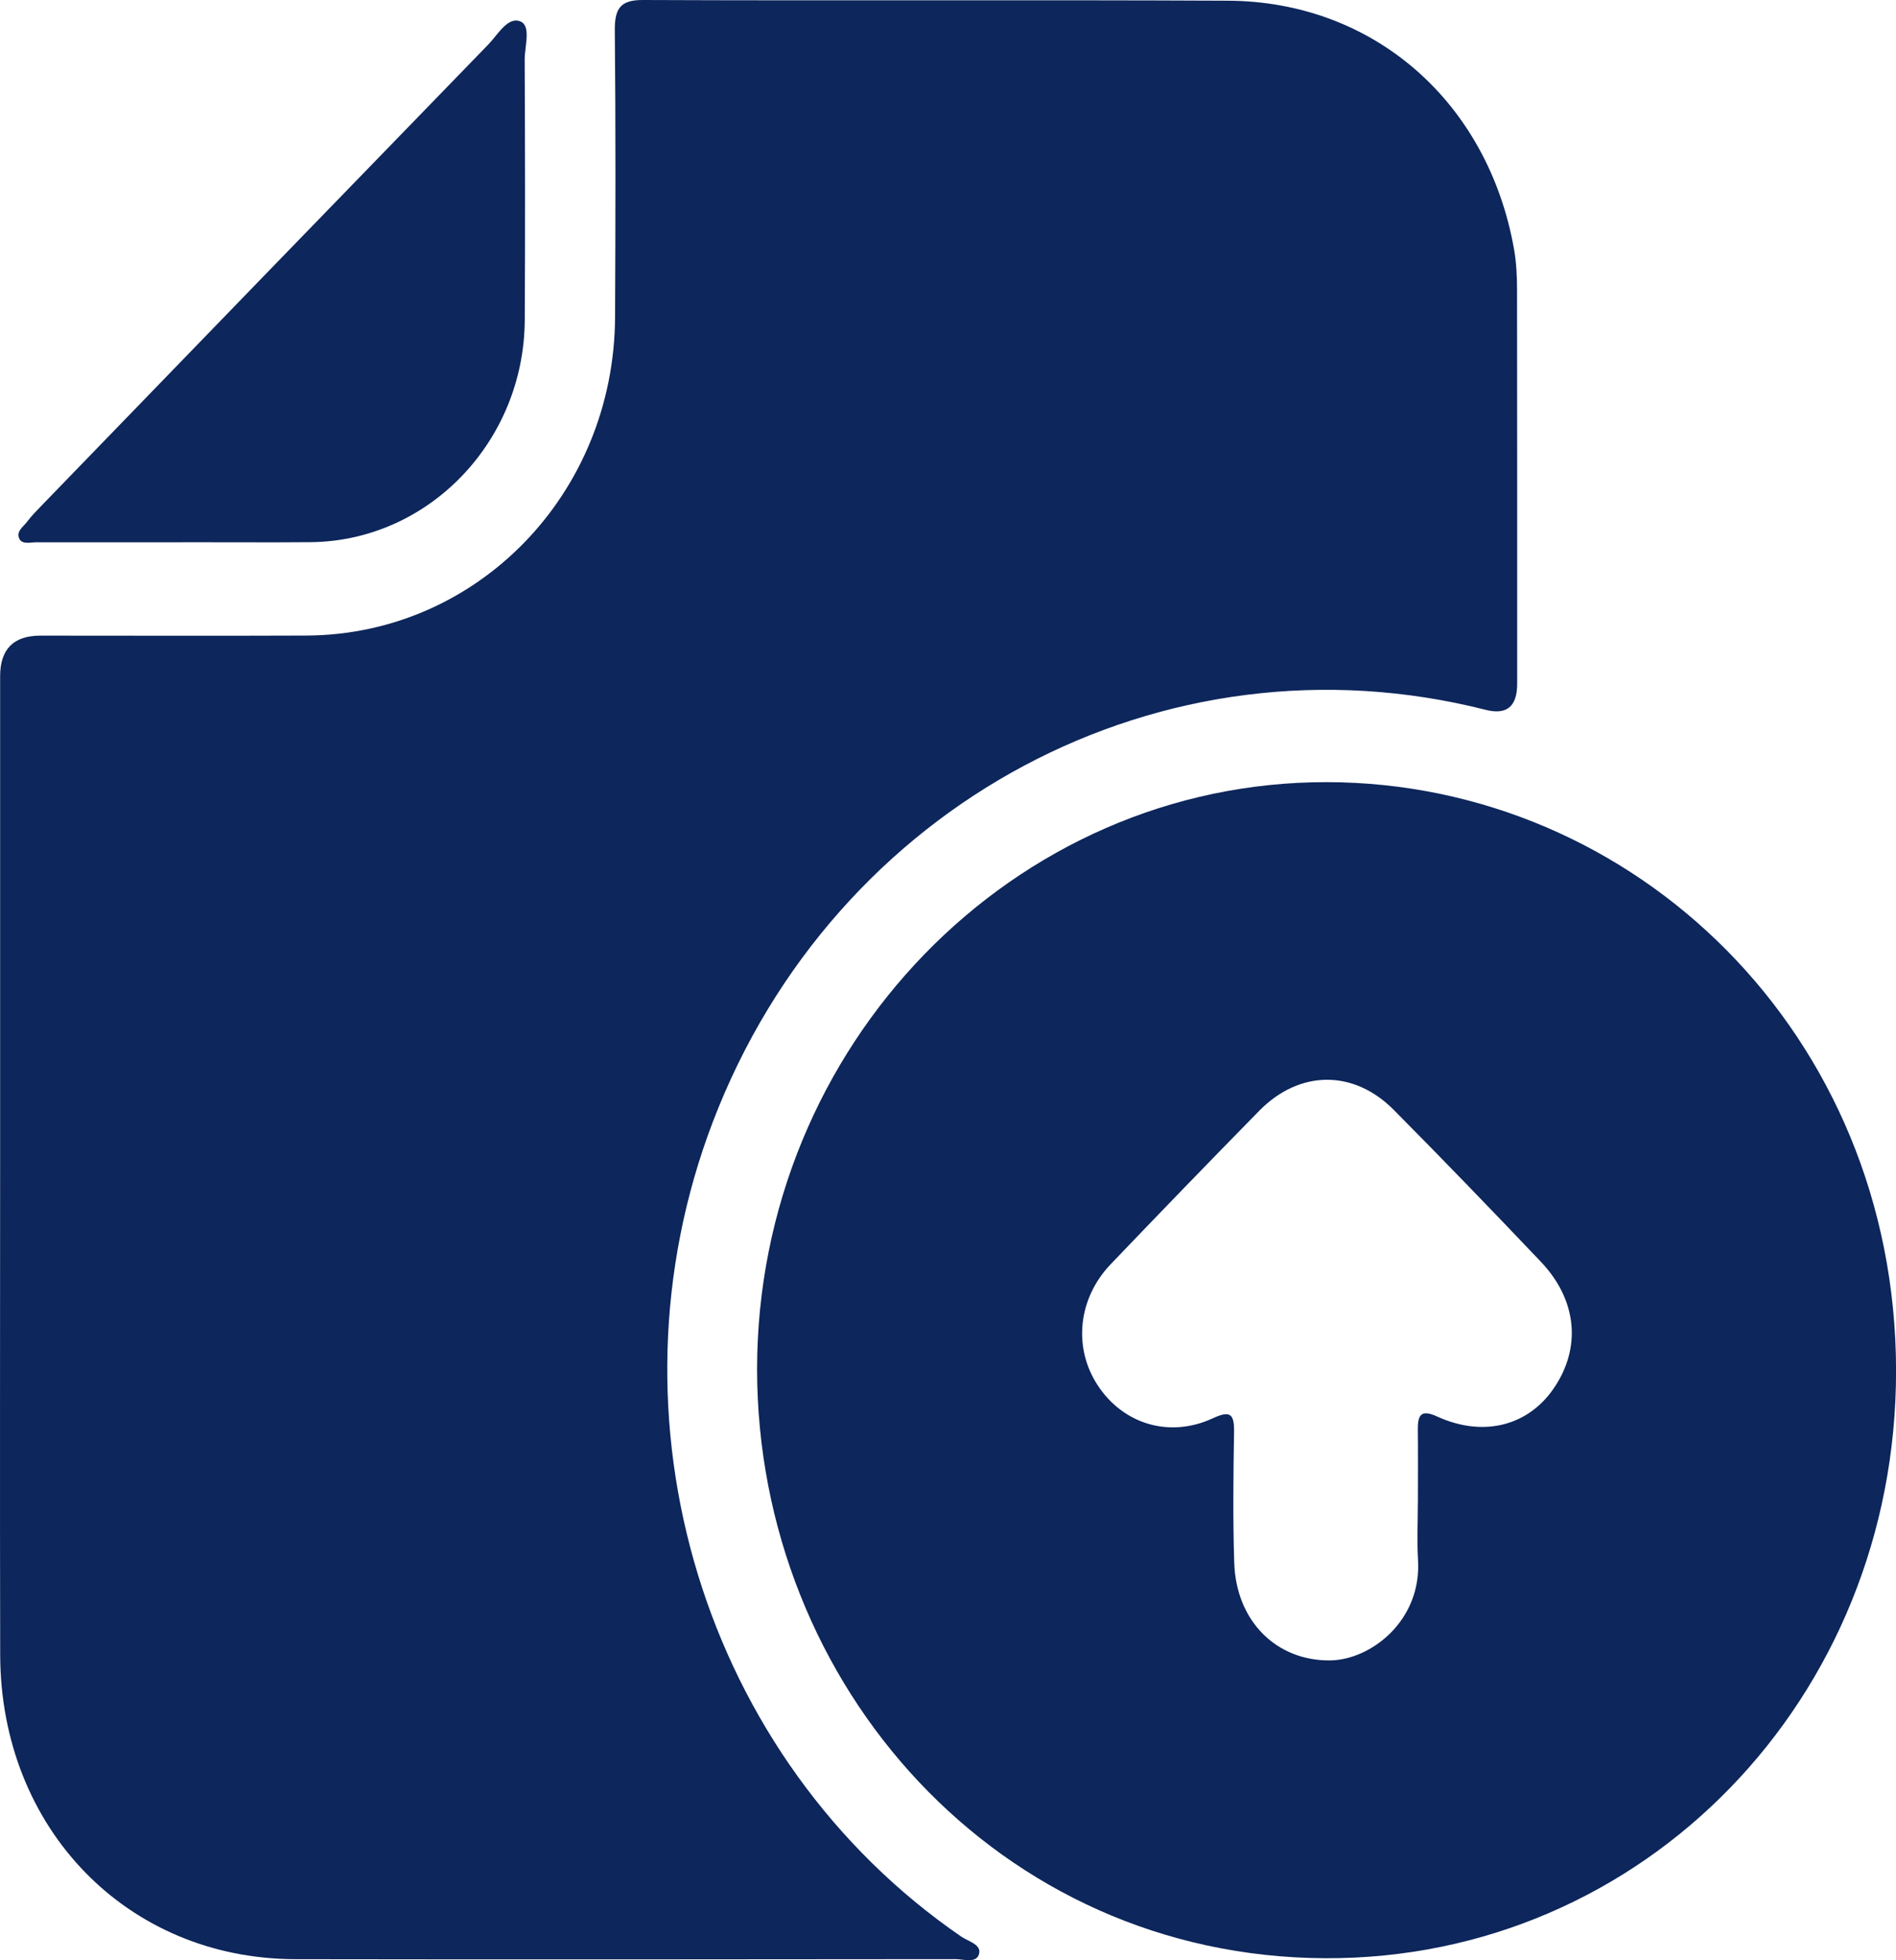
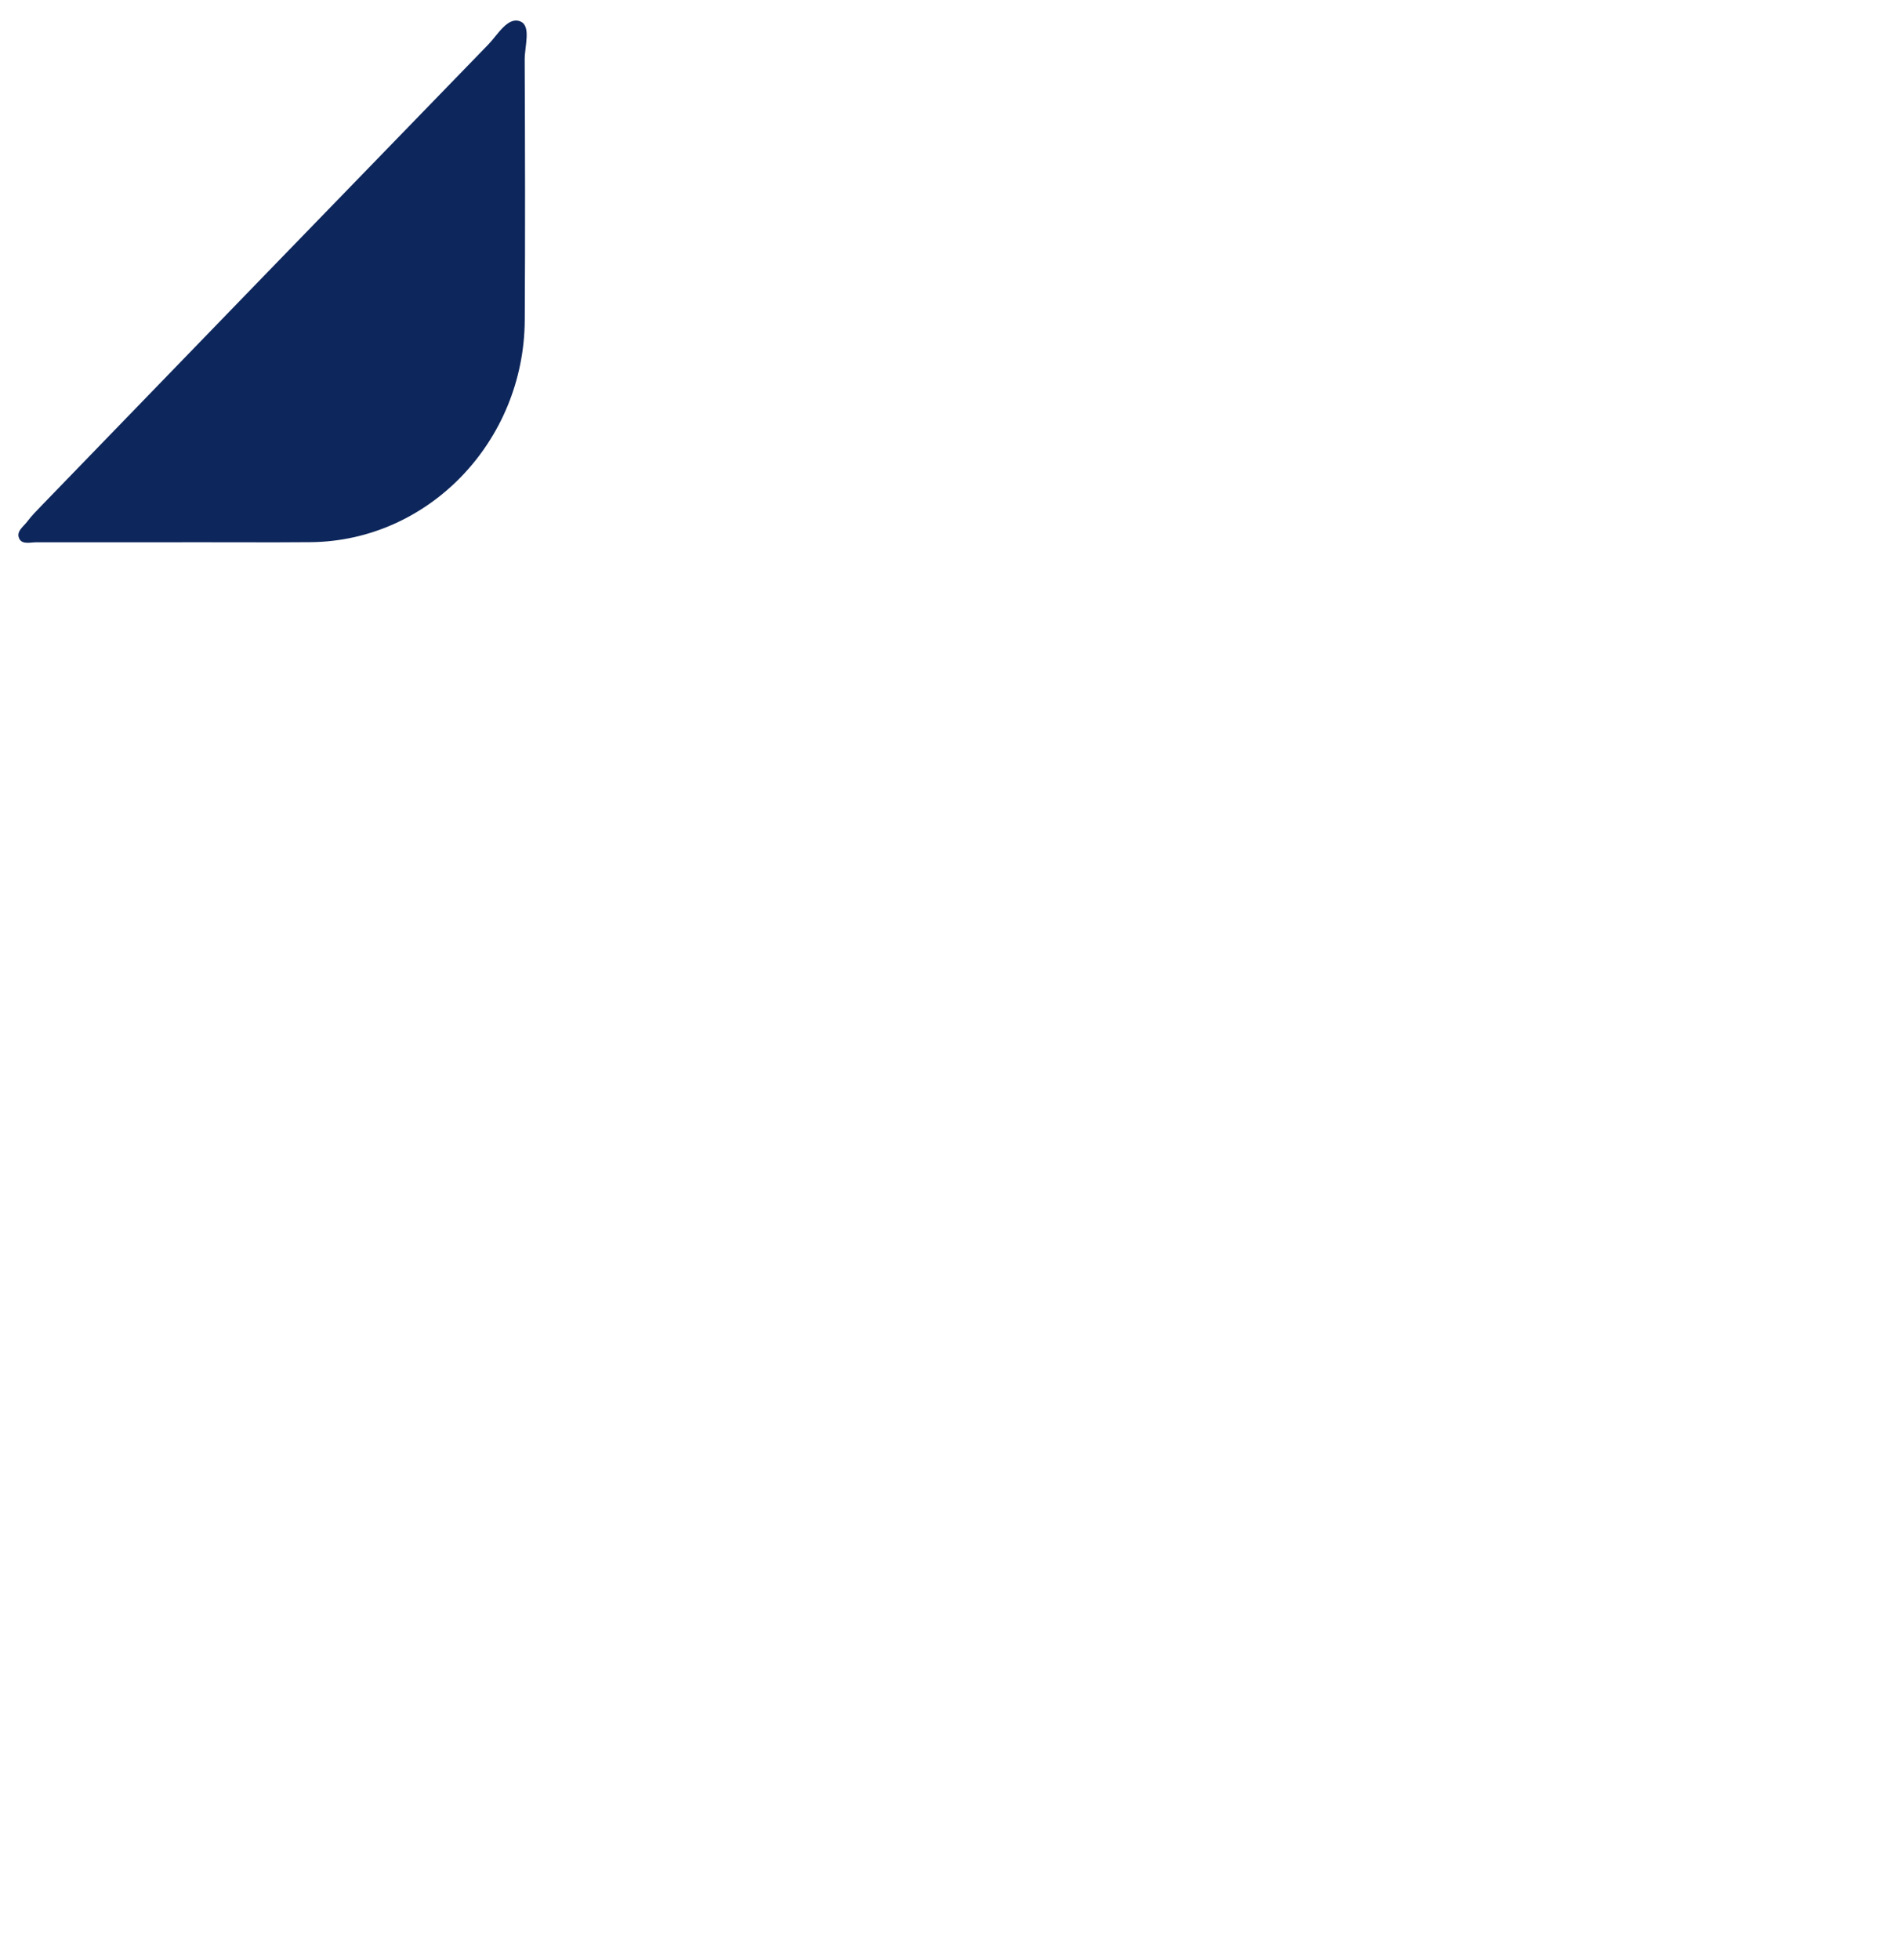
<svg xmlns="http://www.w3.org/2000/svg" width="30" height="31" viewBox="0 0 30 31" fill="none">
-   <path d="M0.002 18.434C0.002 15.854 0.002 13.273 0.002 10.694C0.002 10.266 0.215 10.052 0.64 10.052C2.042 10.052 3.444 10.057 4.846 10.051C7.555 10.039 9.72 7.807 9.732 5.012C9.739 3.506 9.743 1.998 9.728 0.491C9.724 0.14 9.809 -0.002 10.175 1.94405e-05C13.259 0.013 16.343 -0.004 19.428 0.011C21.733 0.022 23.544 1.608 23.957 3.944C23.994 4.156 24.004 4.375 24.004 4.592C24.007 6.666 24.006 8.74 24.006 10.813C24.006 11.173 23.841 11.31 23.509 11.226C18.411 9.931 13.206 12.703 11.28 17.739C9.484 22.437 11.129 27.826 15.211 30.627C15.321 30.702 15.533 30.75 15.491 30.901C15.449 31.054 15.246 30.982 15.115 30.982C11.633 30.985 8.152 30.989 4.671 30.983C2.01 30.977 0.011 28.915 0.003 26.174C-0.003 23.594 0.002 21.013 0.002 18.433V18.434Z" fill="#0D265B" />
-   <path d="M11.979 21.654C11.982 16.538 16.035 12.359 21 12.369C25.872 12.38 29.994 16.36 30.001 21.669C30.008 26.859 26.006 30.99 20.968 30.968C15.809 30.946 11.984 26.662 11.979 21.654ZM22.433 23.766H22.435C22.435 23.38 22.438 22.995 22.434 22.61C22.431 22.364 22.493 22.288 22.744 22.403C23.47 22.733 24.178 22.551 24.585 21.955C25.024 21.314 24.957 20.56 24.38 19.953C23.612 19.145 22.838 18.343 22.053 17.552C21.416 16.91 20.561 16.92 19.926 17.565C19.137 18.369 18.354 19.177 17.575 19.992C17.055 20.535 16.978 21.314 17.369 21.908C17.772 22.523 18.506 22.747 19.193 22.428C19.476 22.297 19.531 22.368 19.526 22.656C19.515 23.342 19.507 24.029 19.529 24.715C19.56 25.643 20.201 26.268 21.048 26.258C21.691 26.25 22.496 25.63 22.437 24.669C22.419 24.37 22.434 24.067 22.434 23.767L22.433 23.766Z" fill="#0D265B" />
  <path d="M2.883 8.576C2.112 8.576 1.342 8.577 0.572 8.576C0.481 8.576 0.359 8.613 0.309 8.526C0.245 8.41 0.367 8.332 0.428 8.252C0.499 8.157 0.584 8.072 0.666 7.987C3.018 5.558 5.37 3.129 7.726 0.704C7.877 0.549 8.035 0.255 8.236 0.34C8.407 0.413 8.301 0.733 8.302 0.943C8.308 2.317 8.311 3.69 8.303 5.063C8.292 6.988 6.775 8.557 4.915 8.574C4.238 8.58 3.561 8.574 2.884 8.575L2.883 8.576Z" fill="#0D265B" />
</svg>